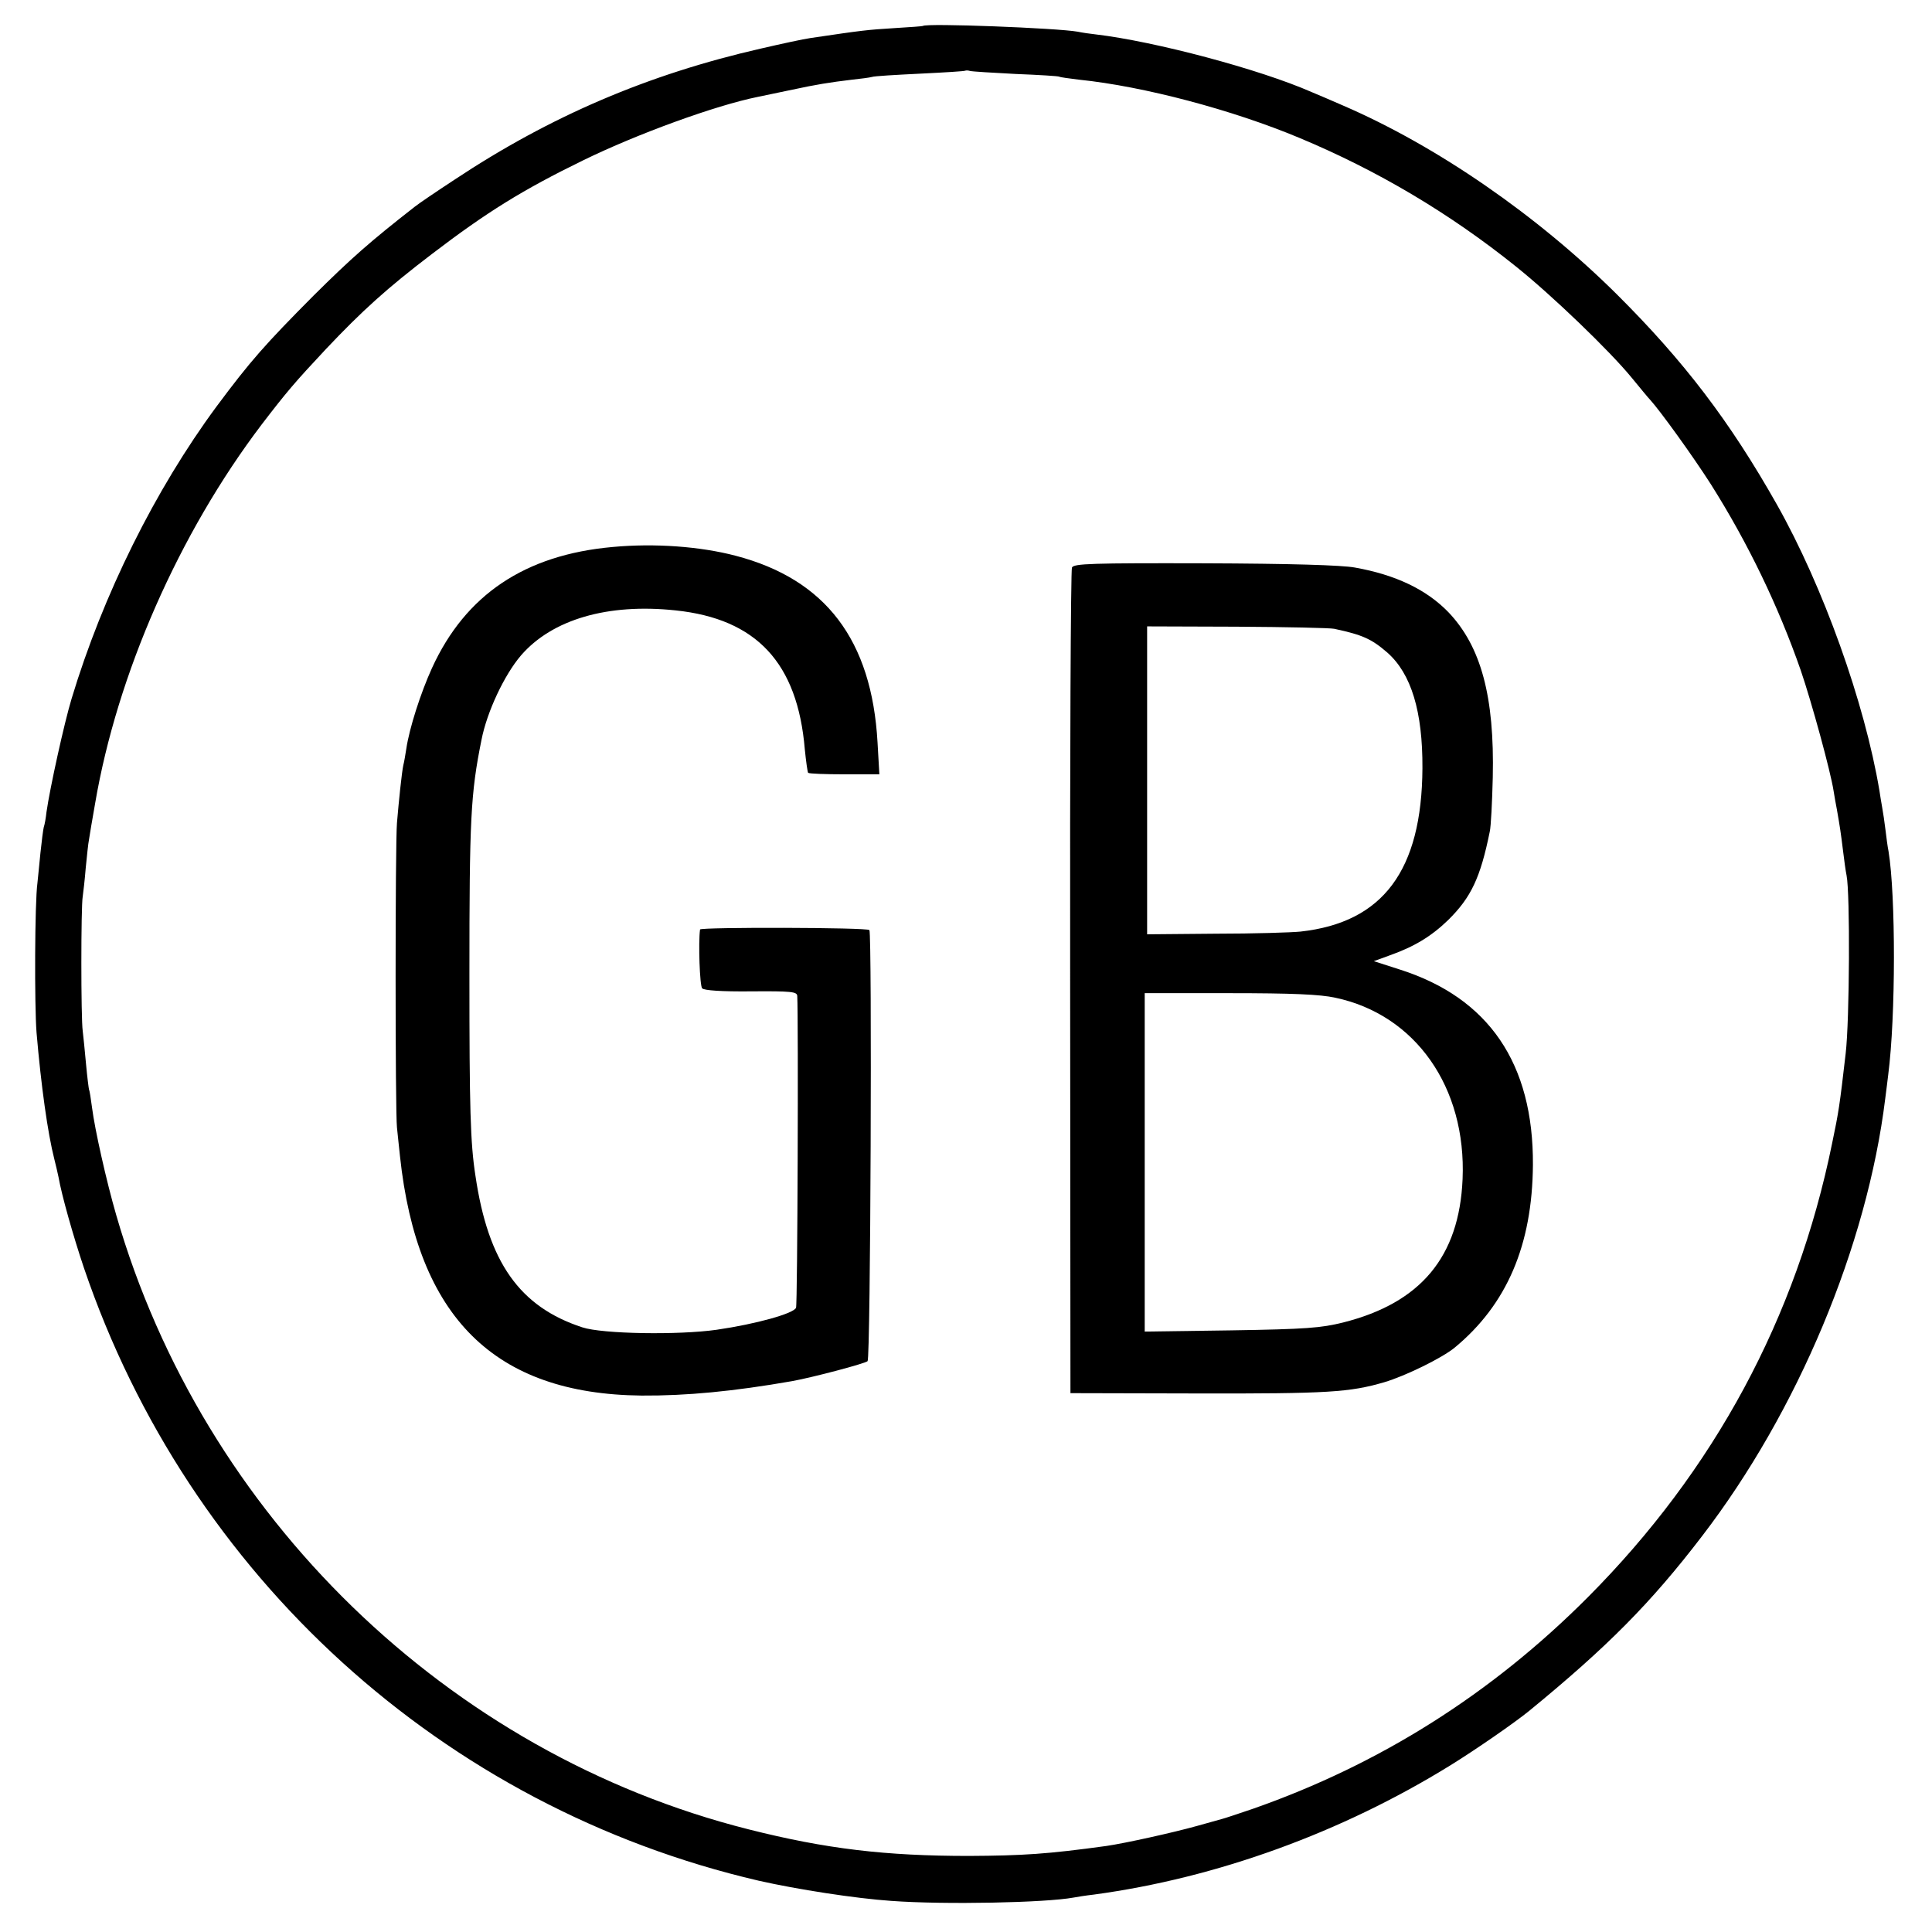
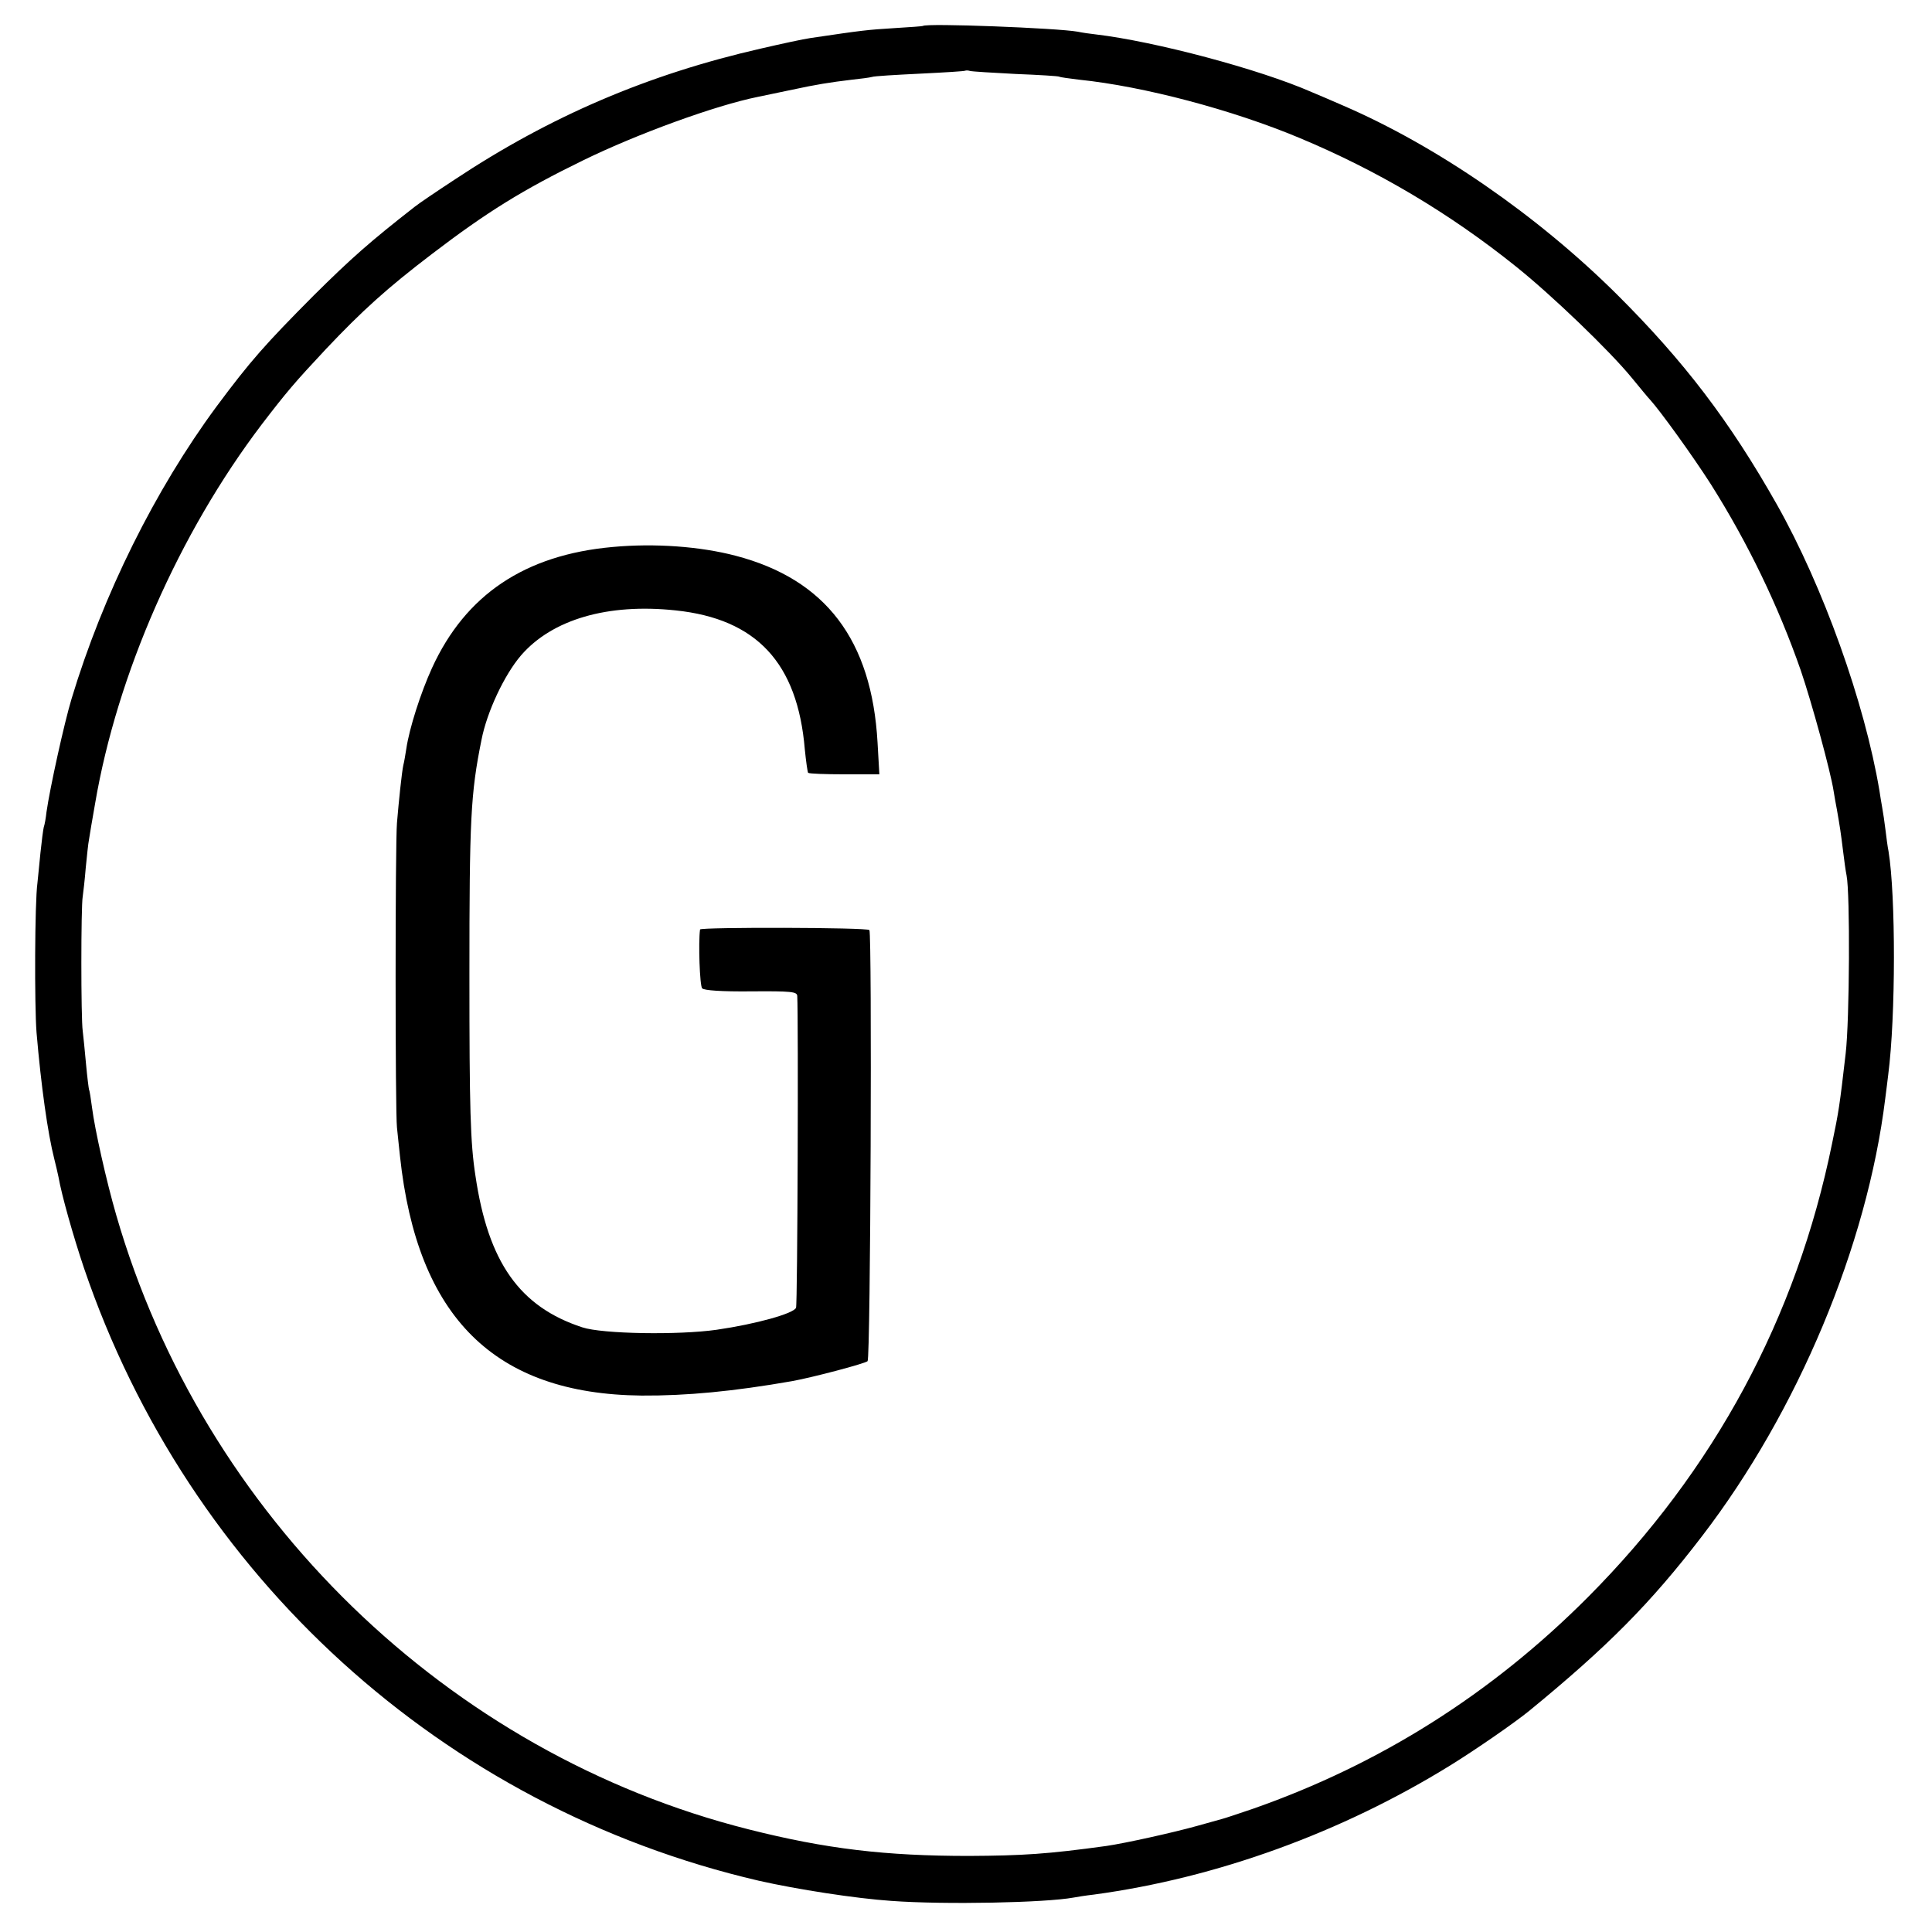
<svg xmlns="http://www.w3.org/2000/svg" version="1.0" width="640pt" height="640pt" viewBox="0 0 640 640" preserveAspectRatio="xMidYMid meet">
  <g transform="translate(0,640) scale(0.1,-0.1)" fill="#000000" stroke="none">
    <path d="M3057 6314 c-1 -1 -42 -4 -92 -7 -95 -6 -104 -7 -280 -33 -22 -3 -96 -19 -165 -35 -372 -85 -696 -223 -1014 -434 -61 -40 -120 -80 -131 -89 -150 -117 -212 -172 -336 -295 -160 -161 -209 -216 -322 -368 -203 -275 -376 -623 -480 -968 -24 -79 -72 -297 -83 -375 -2 -19 -6 -42 -9 -50 -2 -8 -7 -46 -11 -85 -4 -38 -8 -83 -10 -100 -9 -64 -10 -405 -3 -495 15 -176 37 -334 59 -420 5 -19 11 -46 14 -60 10 -58 48 -193 84 -300 347 -1021 1190 -1787 2235 -2030 128 -29 322 -59 440 -67 179 -13 510 -6 603 11 10 2 41 7 68 10 406 55 820 205 1182 429 84 52 211 140 259 179 260 213 403 357 573 579 317 413 547 962 607 1449 3 25 8 61 10 80 25 193 25 593 1 740 -3 14 -7 45 -10 70 -3 25 -8 59 -11 75 -3 17 -7 41 -9 55 -49 293 -187 678 -340 949 -156 276 -308 475 -530 696 -264 262 -596 491 -906 625 -41 18 -88 38 -105 45 -173 76 -520 168 -715 191 -19 2 -46 6 -60 9 -66 12 -502 29 -513 19z m307 -159 c77 -3 142 -7 145 -9 3 -2 33 -6 66 -10 214 -22 508 -100 730 -193 261 -109 499 -251 717 -426 120 -96 311 -280 383 -368 28 -34 55 -67 61 -73 33 -36 142 -187 202 -281 123 -195 223 -403 297 -615 36 -105 99 -335 109 -400 3 -19 8 -47 11 -62 10 -57 13 -77 20 -134 4 -33 9 -70 12 -84 12 -60 10 -480 -3 -590 -20 -173 -23 -193 -45 -298 -118 -578 -390 -1082 -809 -1503 -320 -321 -690 -554 -1110 -701 -47 -16 -92 -31 -100 -33 -8 -2 -47 -13 -86 -24 -79 -22 -237 -57 -299 -66 -196 -27 -277 -32 -455 -33 -276 0 -473 23 -730 88 -996 251 -1807 1038 -2095 2035 -33 114 -71 284 -80 355 -4 30 -8 57 -10 60 -1 3 -6 41 -10 85 -4 44 -9 94 -11 110 -6 40 -6 413 0 445 2 14 7 57 10 95 4 39 8 81 11 95 2 14 11 67 20 118 73 429 278 895 552 1256 82 107 109 139 213 250 120 127 203 202 350 314 182 139 301 213 502 311 180 88 439 182 578 210 25 5 77 16 115 24 79 17 122 24 197 33 29 3 59 7 66 9 7 3 79 7 160 11 81 4 149 8 150 10 2 1 9 1 15 -1 7 -2 75 -6 151 -10z" />
    <path d="M2029 4588 c-290 -26 -487 -158 -598 -401 -37 -81 -75 -199 -85 -267 -3 -19 -7 -44 -10 -55 -5 -23 -15 -119 -21 -191 -6 -67 -6 -959 0 -1009 2 -22 7 -65 10 -95 57 -534 313 -788 800 -793 149 -1 306 14 500 48 66 12 241 58 249 66 10 9 15 1414 6 1428 -6 9 -560 10 -561 2 -6 -43 -1 -187 7 -195 6 -7 66 -11 162 -10 133 1 152 -1 153 -15 4 -75 1 -1022 -4 -1033 -7 -19 -132 -54 -263 -73 -126 -18 -379 -14 -445 8 -208 68 -312 216 -354 502 -17 109 -20 224 -20 665 0 517 4 601 40 779 18 93 76 216 131 280 103 119 287 173 512 149 268 -28 404 -174 428 -460 4 -40 9 -75 11 -78 3 -3 57 -5 120 -5 l116 0 -6 105 c-19 340 -172 541 -470 619 -118 31 -269 42 -408 29z" />
-     <path d="M3551 4520 c-4 -8 -7 -627 -6 -1375 l1 -1360 417 -1 c438 -1 508 4 622 37 71 21 193 81 234 115 173 143 257 340 259 605 2 336 -146 553 -440 647 l-87 28 52 19 c82 29 138 63 194 117 76 75 107 140 138 293 4 17 8 98 10 180 6 268 -39 433 -146 546 -73 76 -176 125 -311 149 -44 8 -214 13 -498 14 -375 1 -433 -1 -439 -14z m869 -203 c93 -20 123 -33 176 -79 79 -70 117 -195 116 -383 -2 -339 -131 -511 -404 -541 -29 -3 -155 -7 -281 -7 l-227 -2 0 510 0 510 297 -1 c164 -1 309 -4 323 -7z m3 -1222 c266 -56 435 -297 422 -601 -11 -257 -138 -410 -396 -475 -73 -18 -121 -22 -371 -26 l-286 -4 0 560 0 561 282 0 c206 0 299 -4 349 -15z" />
  </g>
</svg>